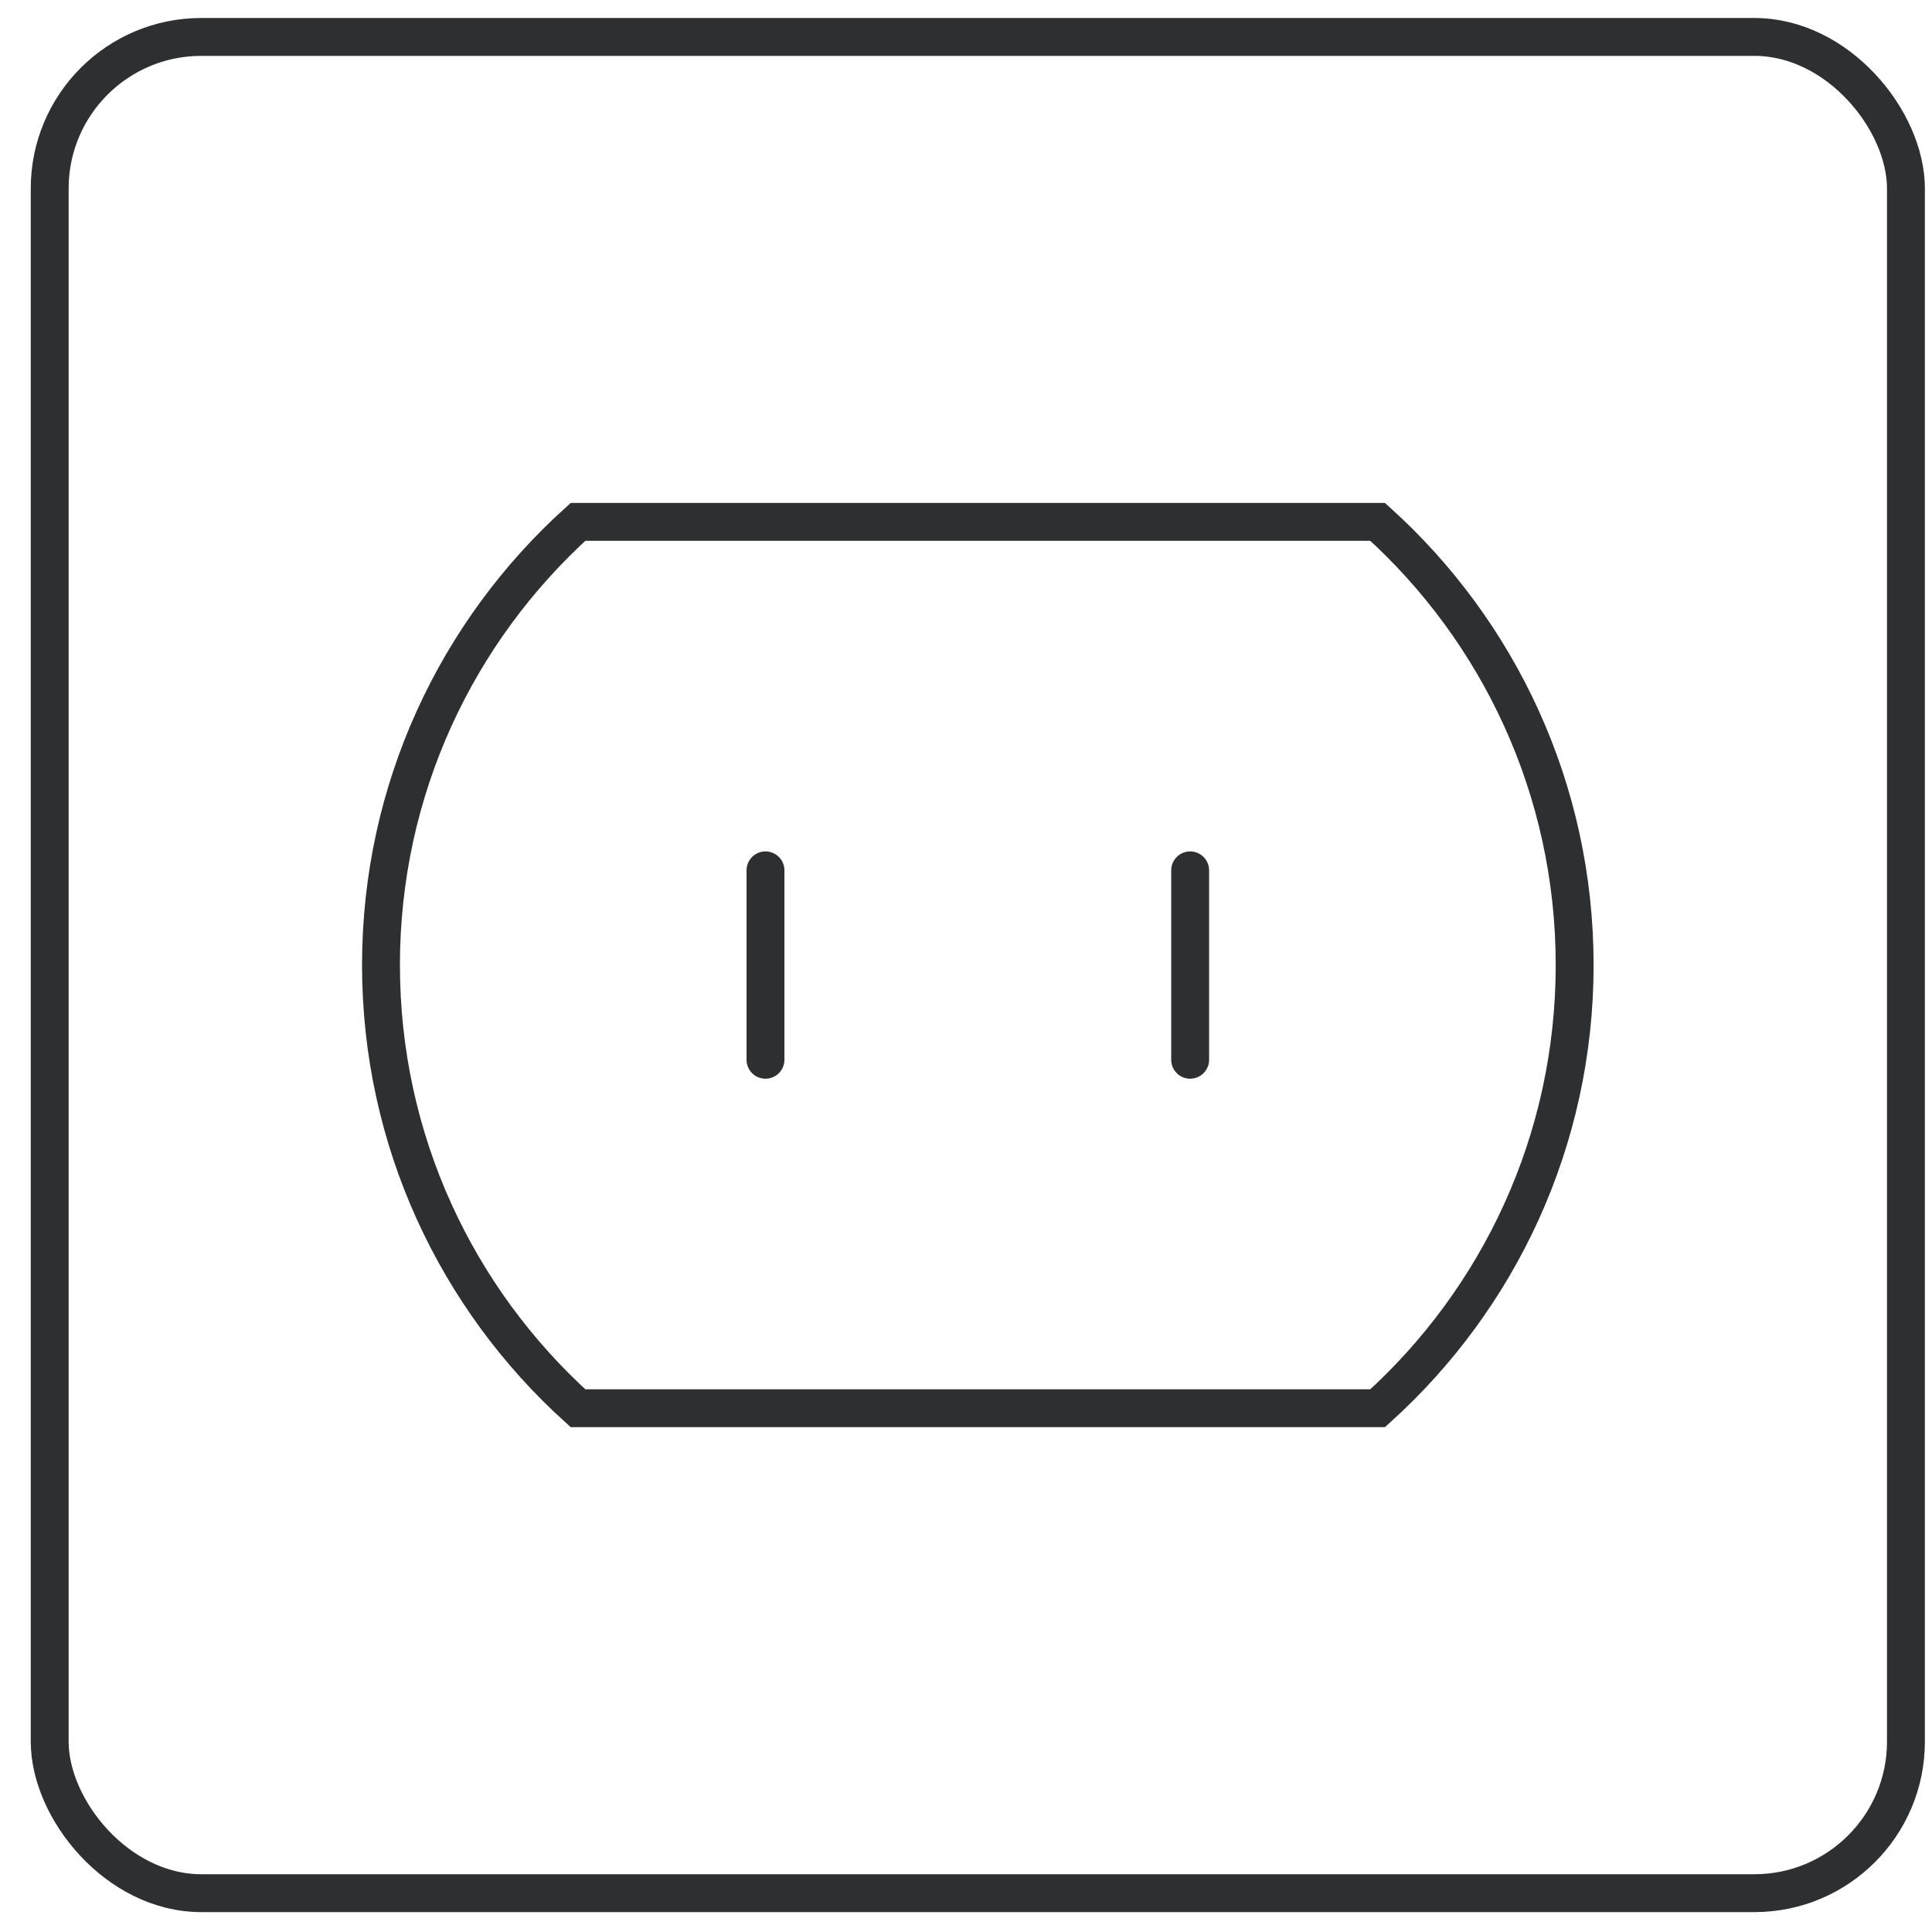
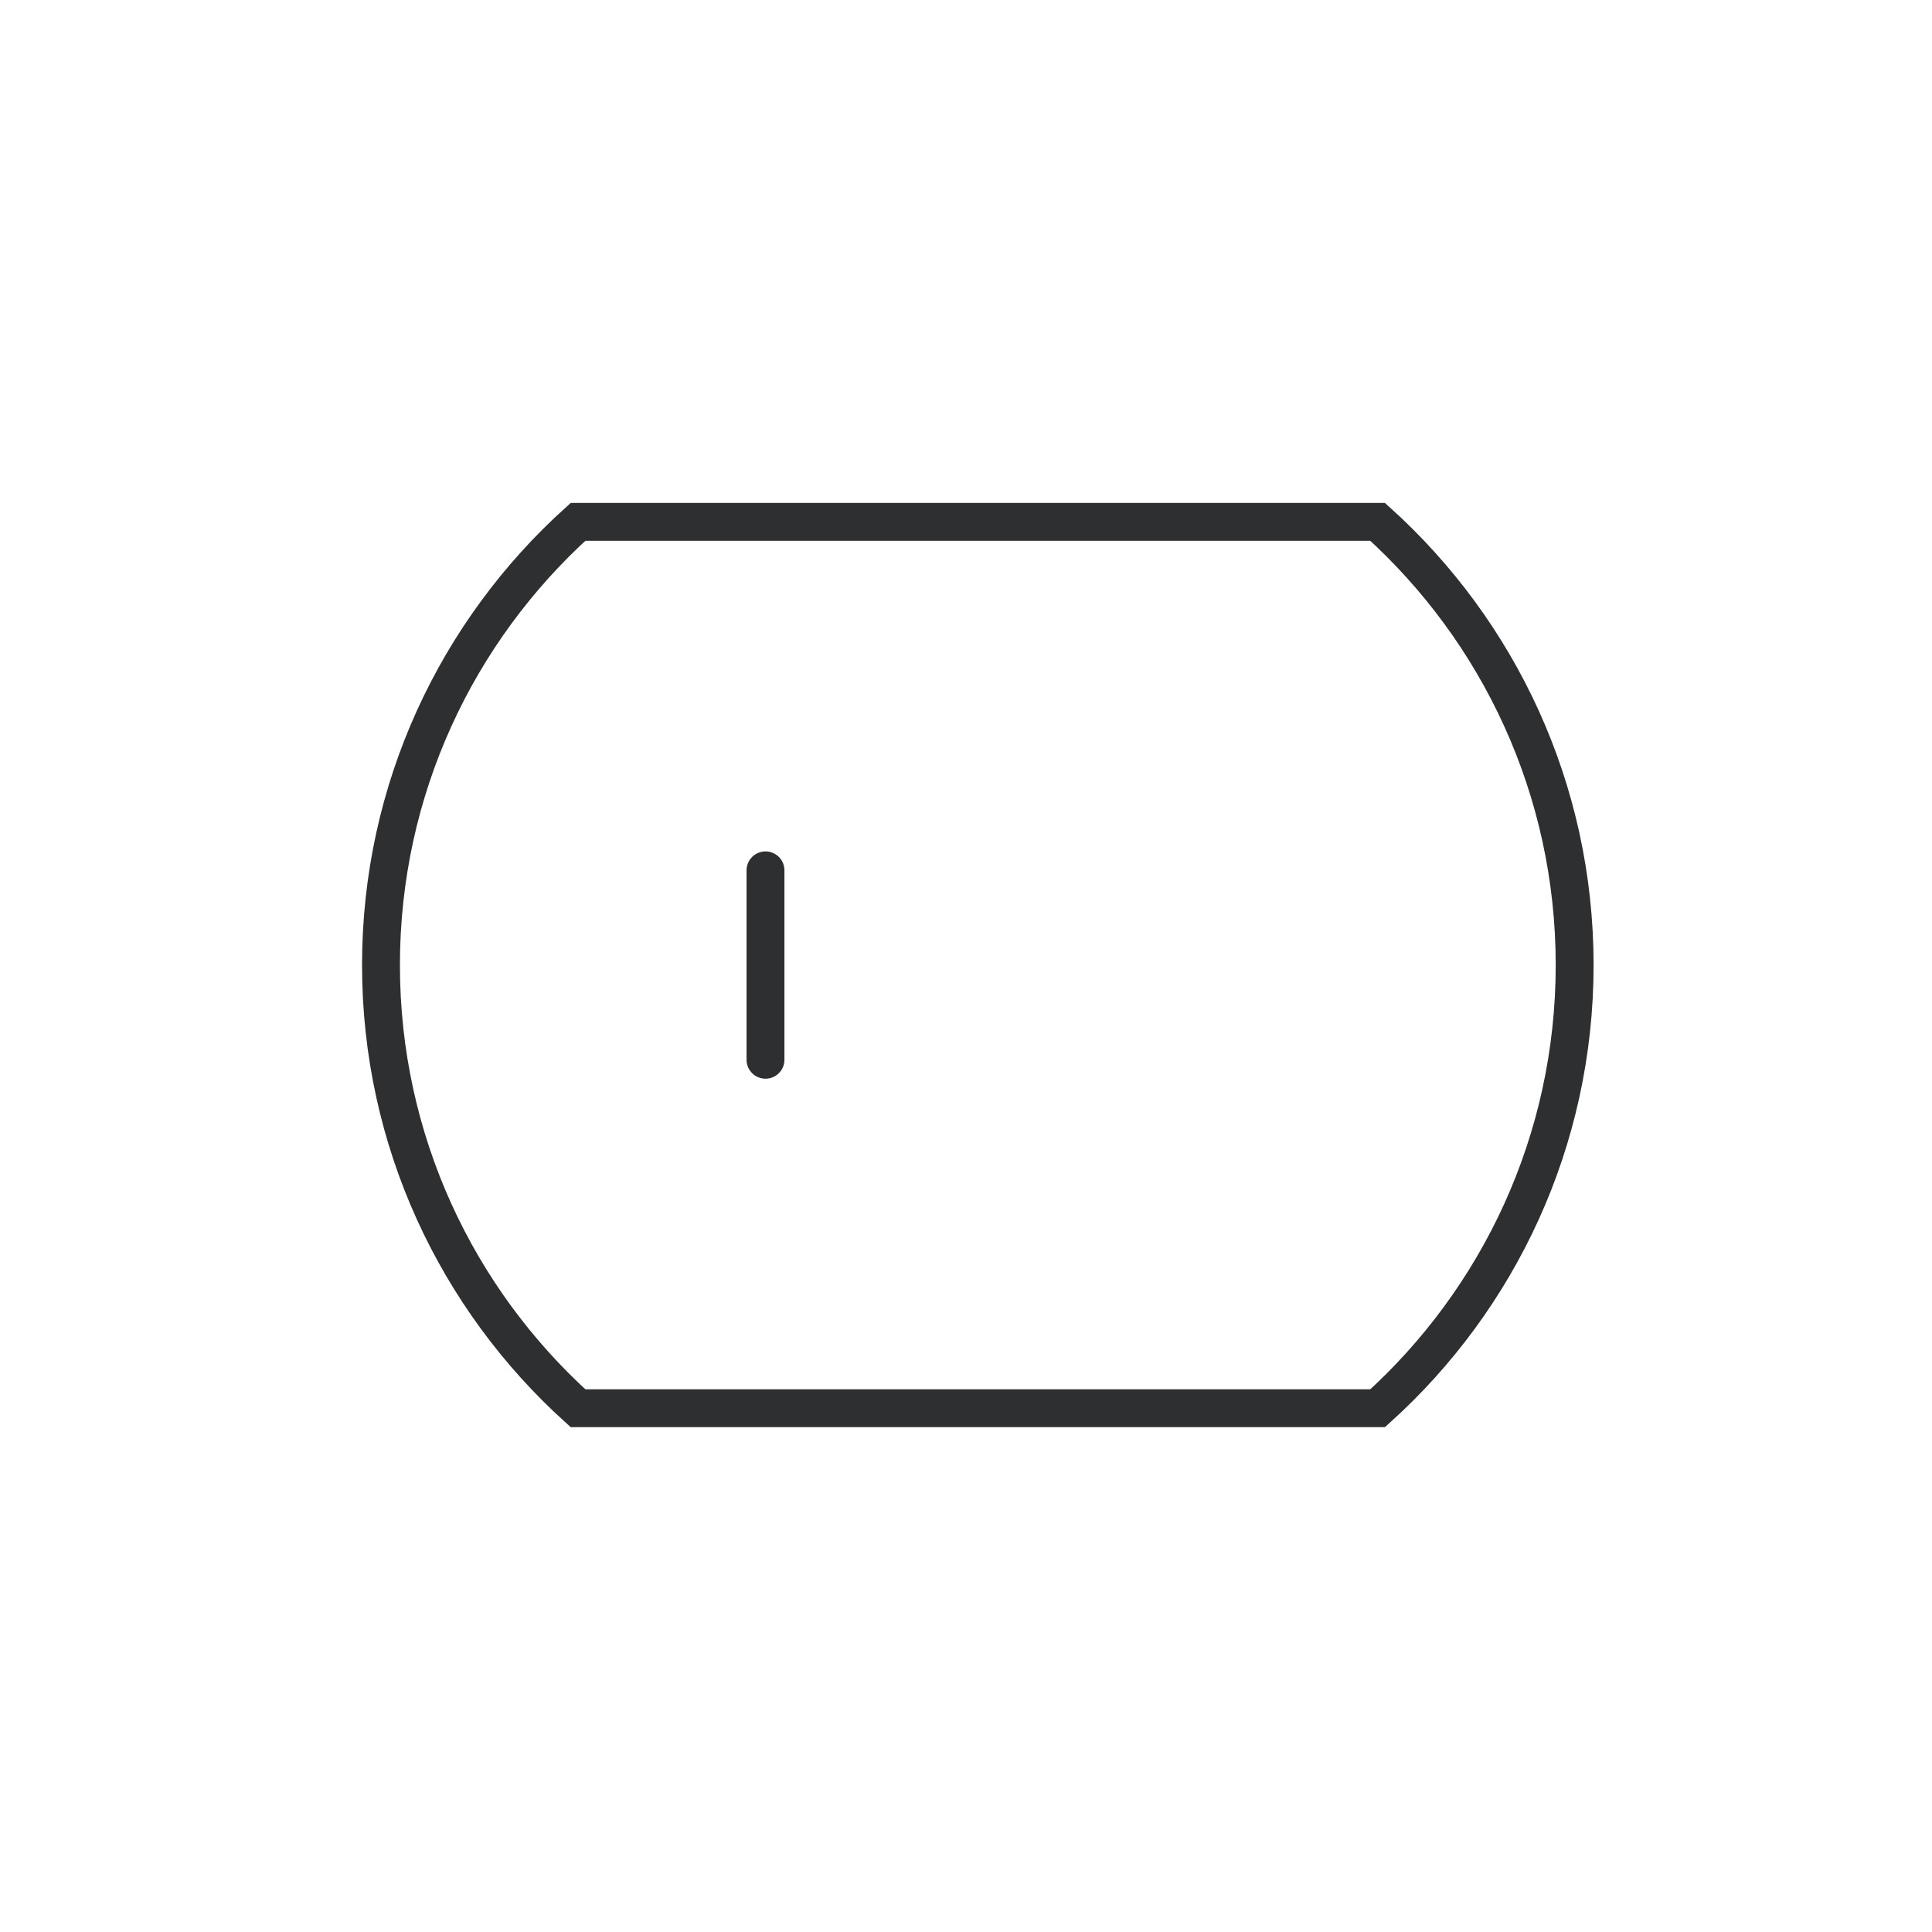
<svg xmlns="http://www.w3.org/2000/svg" width="51px" height="51px" viewBox="0 0 51 51" version="1.1">
  <title>na-plug-type-a</title>
  <g id="Page-1" stroke="none" stroke-width="1" fill="none" fill-rule="evenodd">
    <g id="na-plug-type-a" transform="translate(0.812, 0.475)" stroke="#2D2F30">
-       <rect id="Rectangle" x="0.5" y="0.5" width="49" height="49" rx="4" />
      <path d="M35.554,13.301 C38.748,16.185 40.755,20.358 40.755,25 C40.755,29.642 38.748,33.815 35.554,36.699 L35.554,36.699 L14.446,36.699 C11.252,33.815 9.245,29.642 9.245,25 C9.245,20.358 11.252,16.185 14.446,13.301 L14.446,13.301 Z" id="Combined-Shape" />
      <g id="Group-7" transform="translate(18.895, 22.5)" stroke-linecap="round" stroke-linejoin="round">
        <line x1="0.5" y1="1.11889664e-13" x2="0.5" y2="5" id="Path-4" />
-         <line x1="11.71" y1="5.38215306e-13" x2="11.71" y2="5" id="Path-4-Copy" />
      </g>
    </g>
  </g>
</svg>